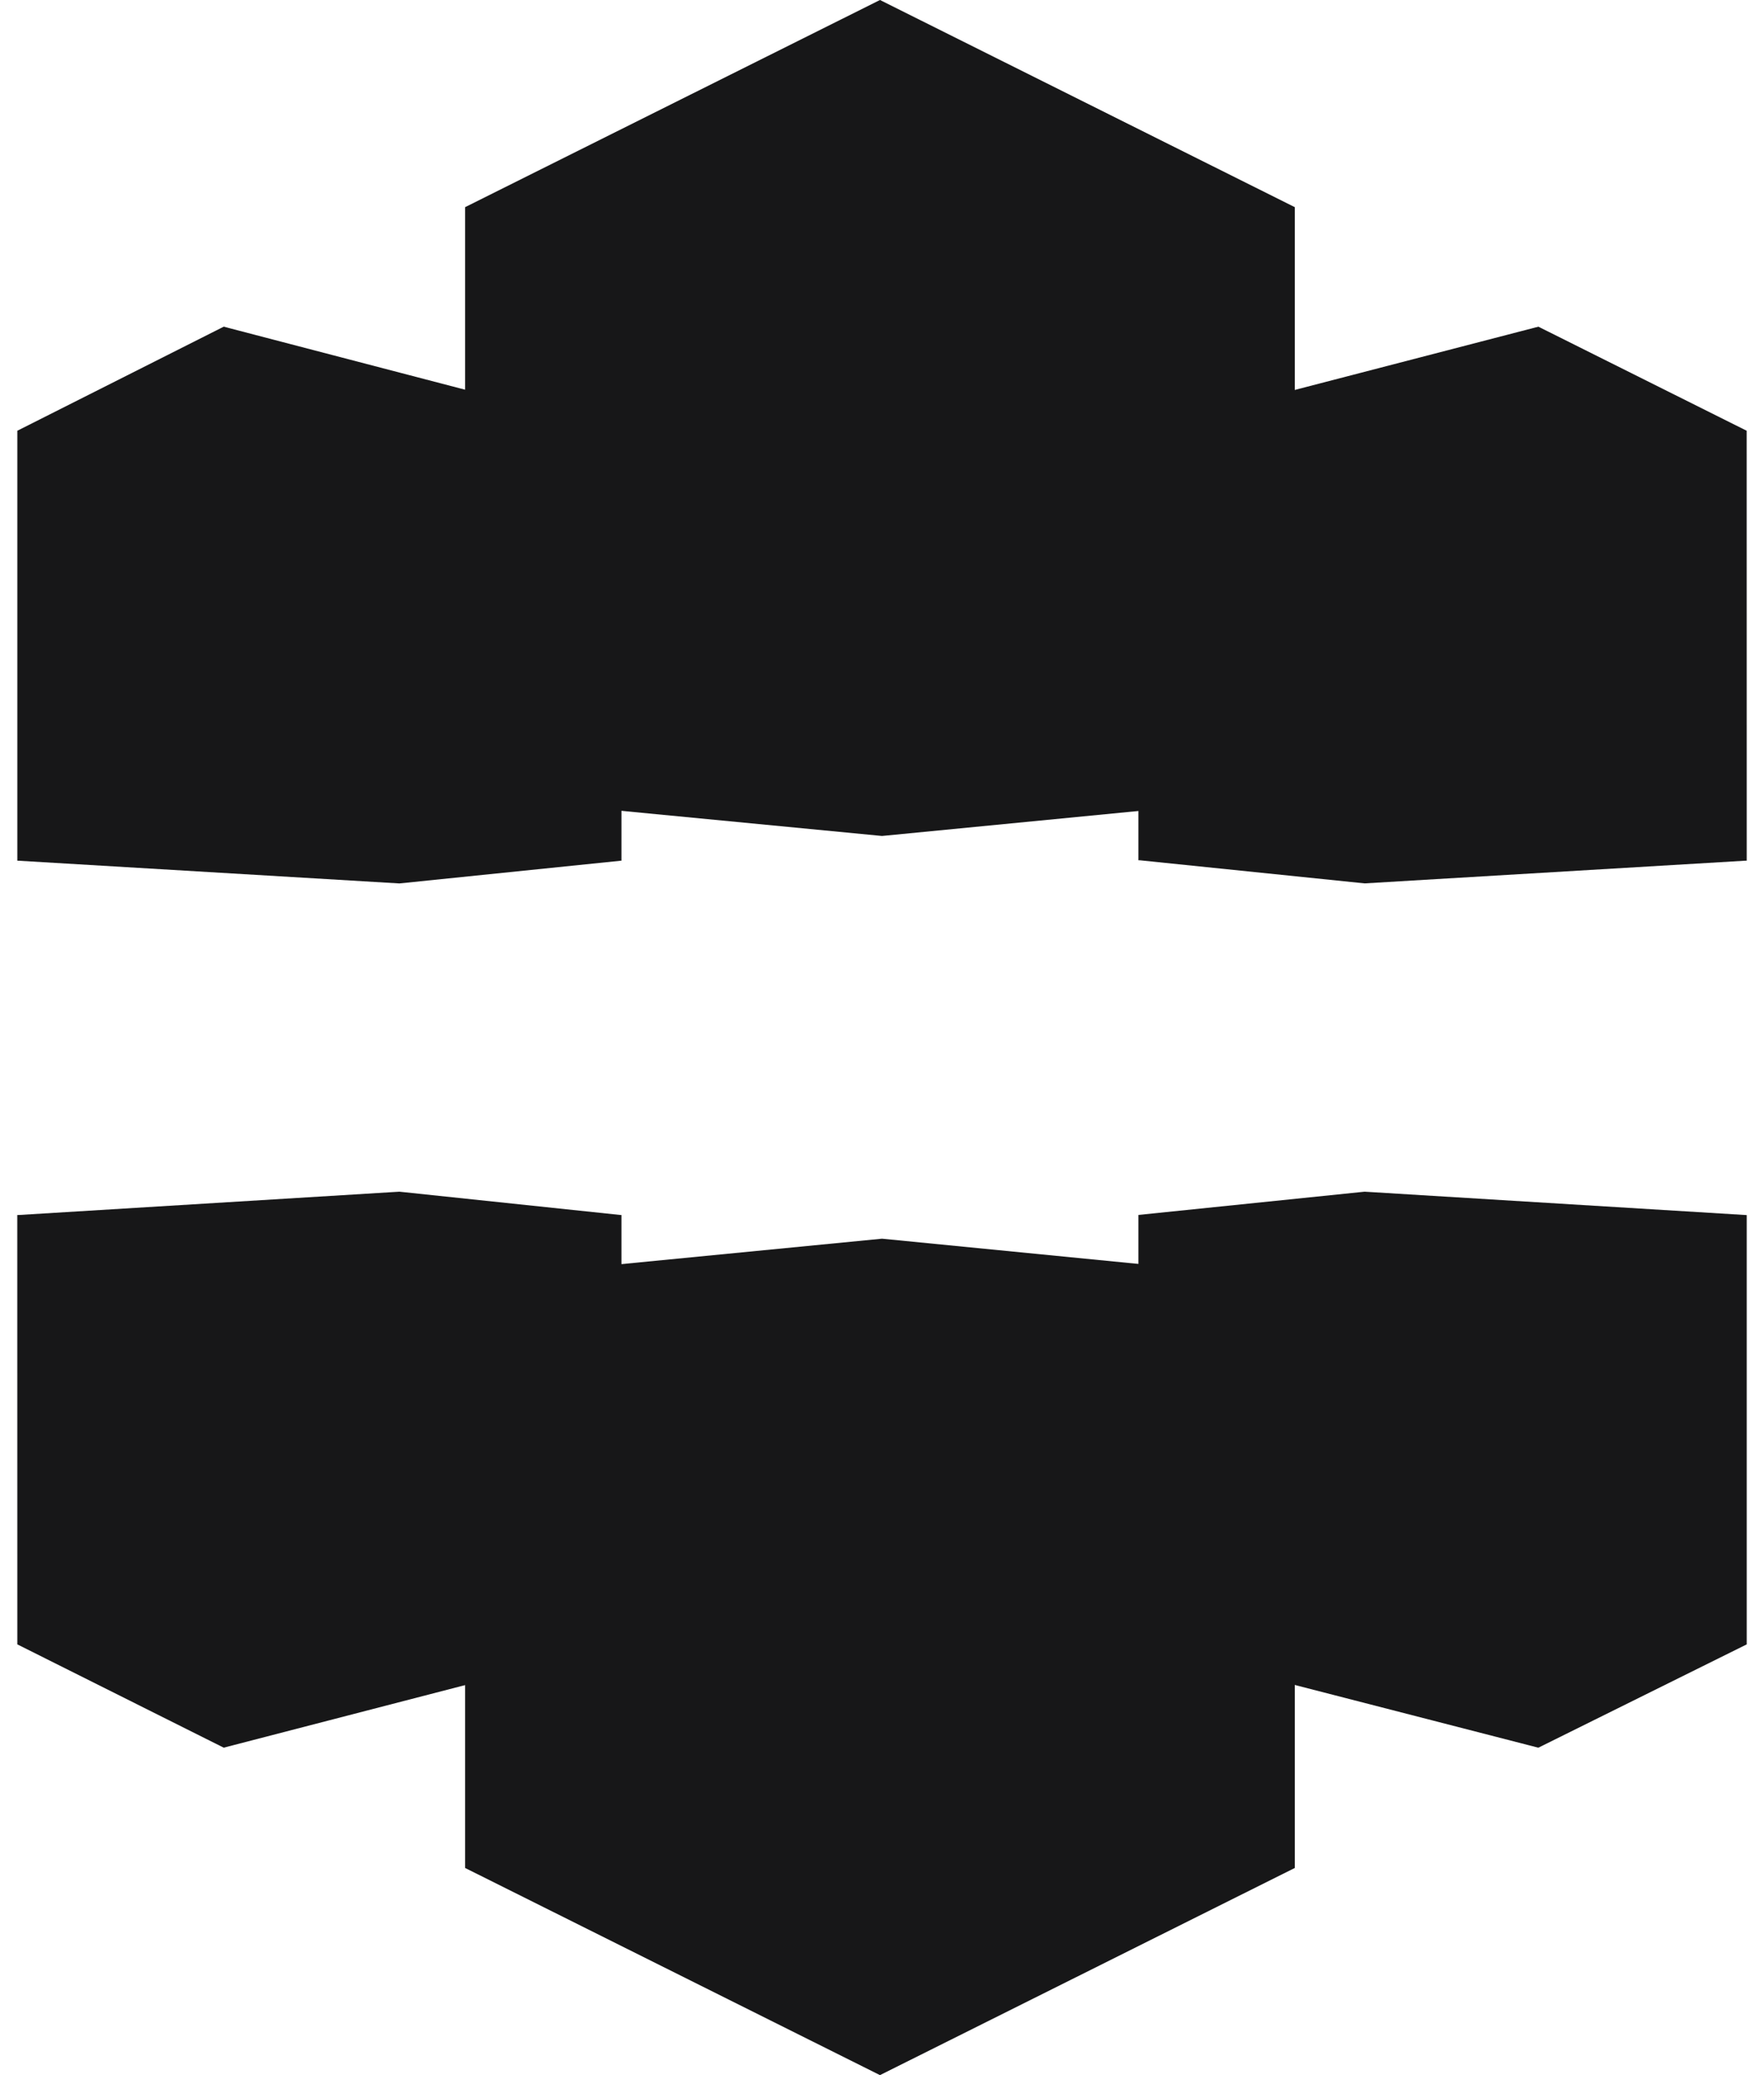
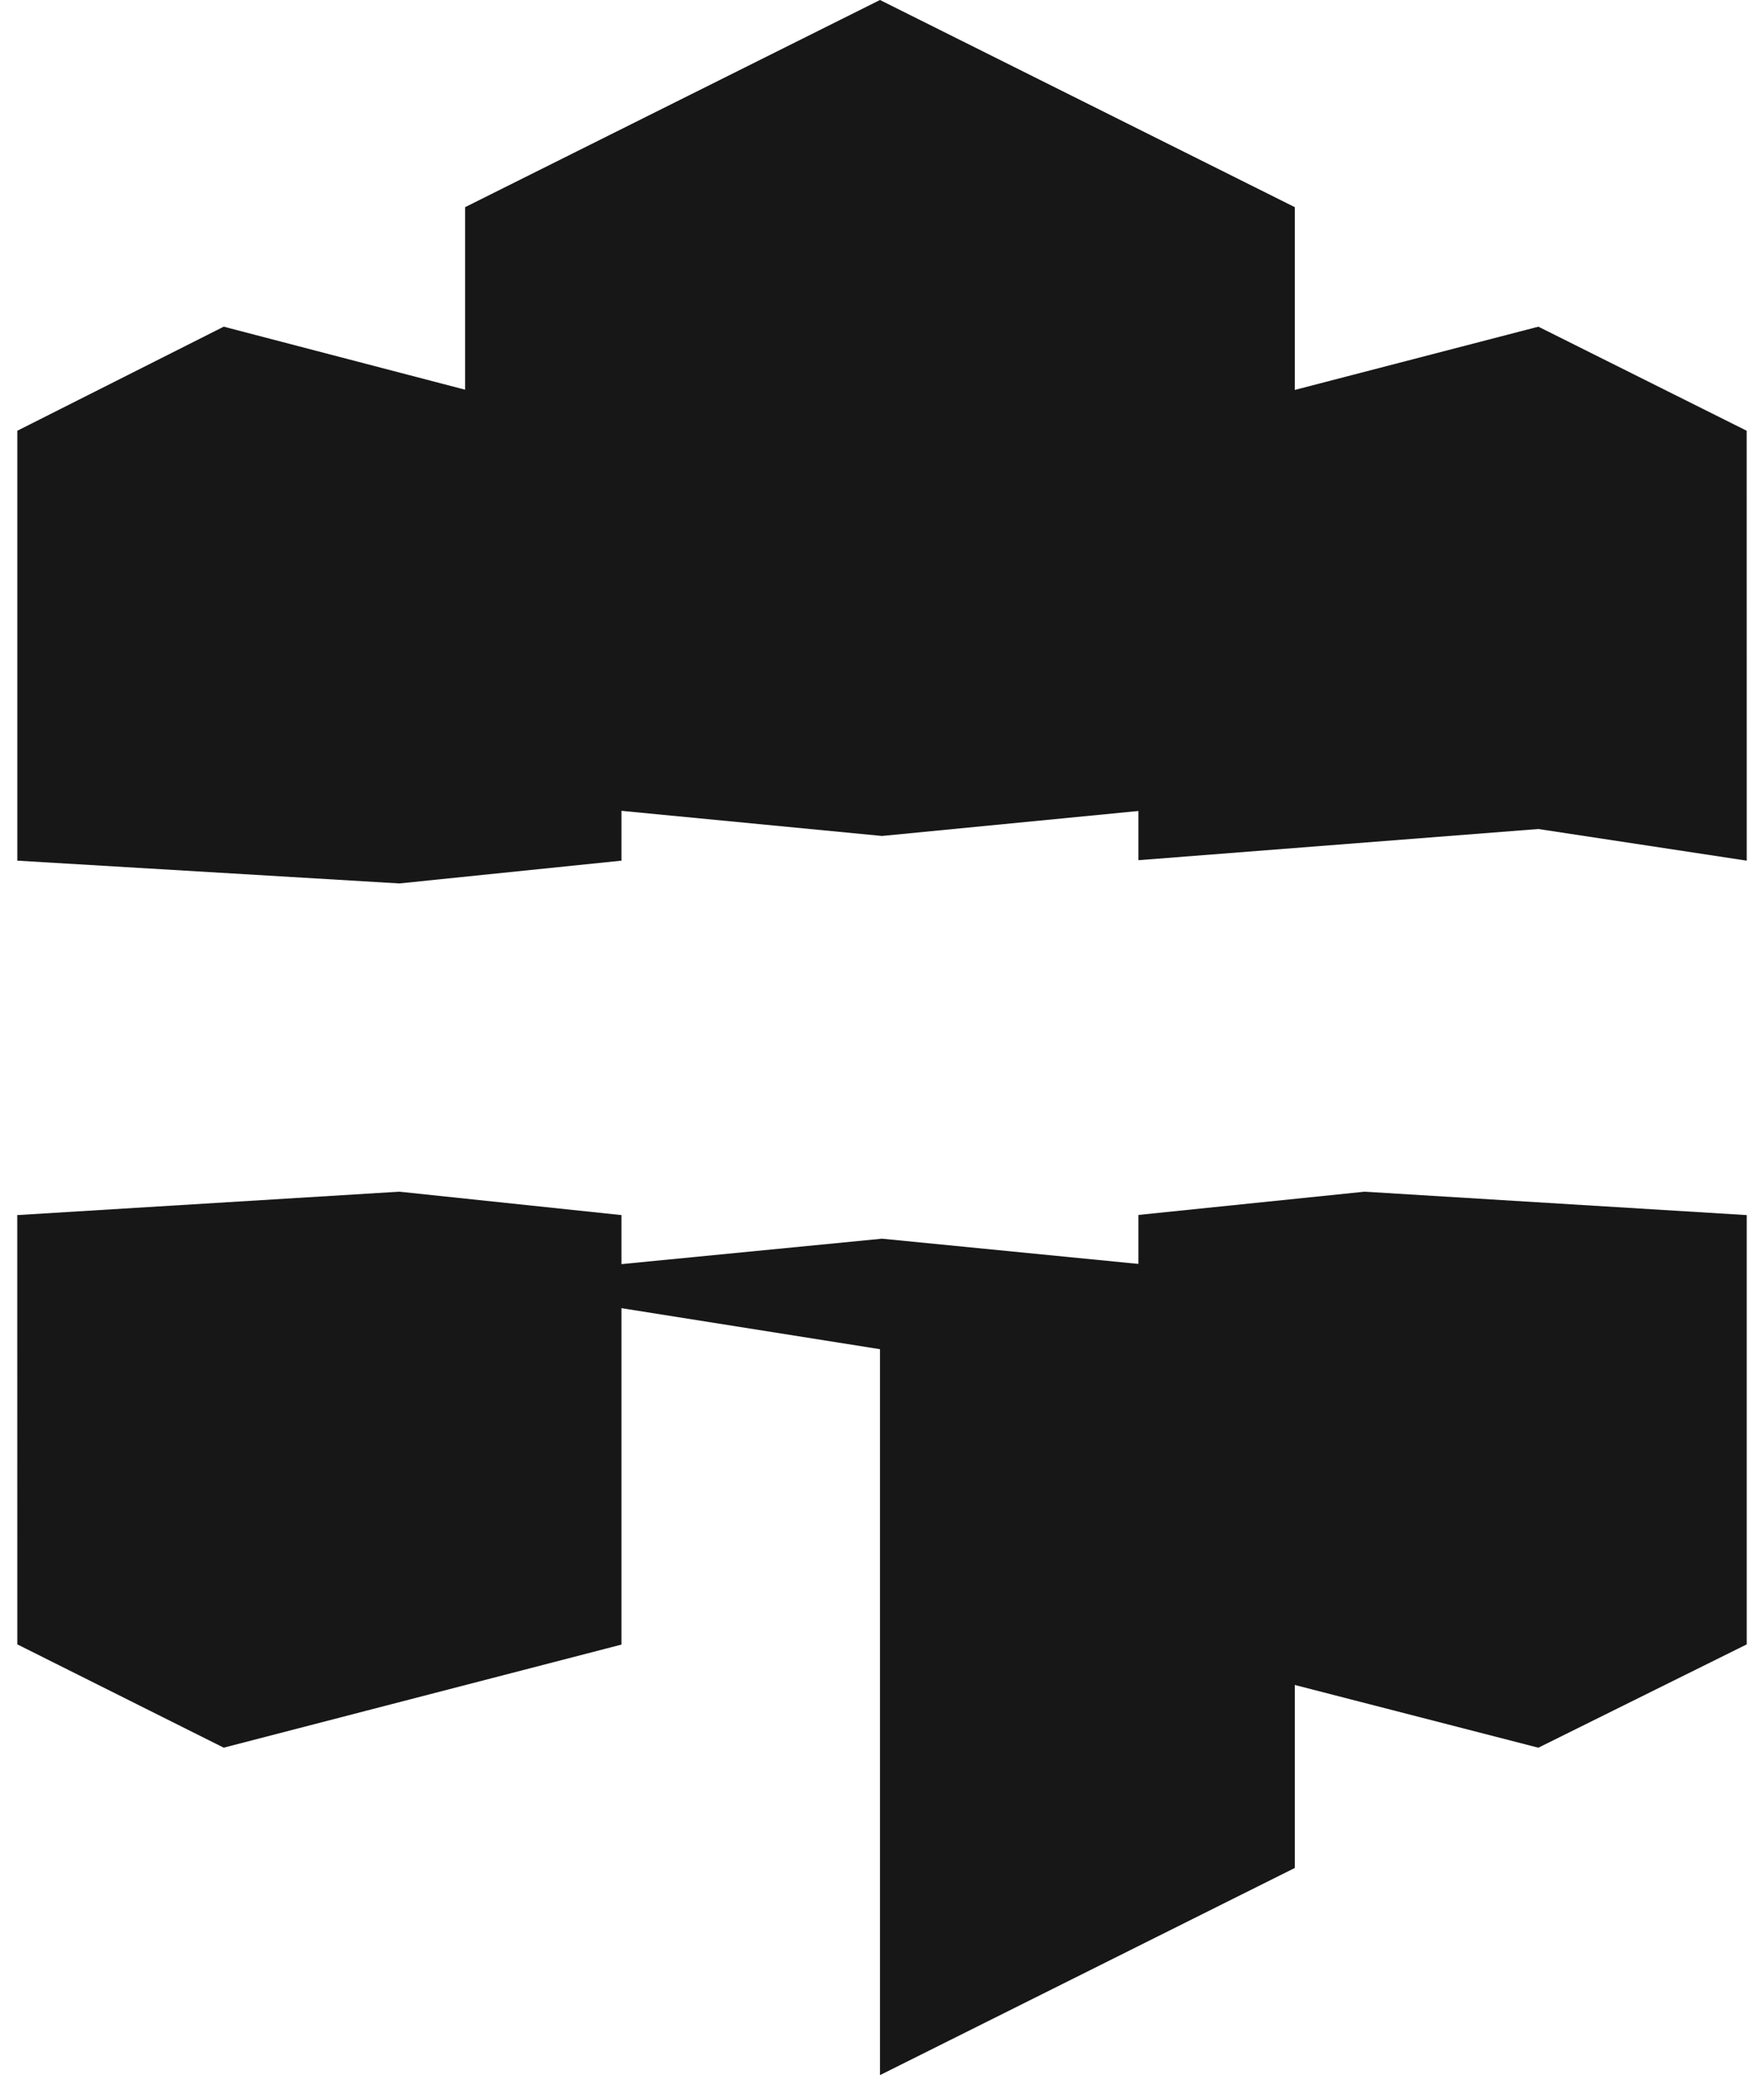
<svg xmlns="http://www.w3.org/2000/svg" width="34" height="40" viewBox="0 0 34 40" fill="none">
-   <path d="M21.949 16.573L29.658 15.752L33.652 16.58L33.667 16.589L26.302 17.028L21.942 16.58L21.949 16.573Z" fill="#171718" />
  <path d="M21.942 16.581L29.651 15.98L29.704 15.903L29.705 6.405L29.652 6.297L21.942 8.299V16.581Z" fill="#171718" />
  <path d="M33.667 16.59L29.651 15.98L29.651 6.297L33.666 8.303L33.667 16.59Z" fill="#171718" />
  <path d="M21.942 23.419L22.055 23.498L29.653 24.013L33.529 23.498L33.666 23.422L26.302 22.971L21.942 23.419Z" fill="#171718" />
  <path d="M21.942 23.42L29.653 23.993L29.676 24.025L29.671 33.639L29.652 33.689L21.942 31.703V23.42Z" fill="#171718" />
  <path d="M33.667 23.422L29.653 23.991L29.652 33.688L33.667 31.697V23.422Z" fill="#171718" />
  <path d="M11.937 16.566L4.316 15.914L0.359 16.57L0.334 16.59L7.698 17.029L11.978 16.59L11.937 16.566V16.566Z" fill="#171718" />
  <path d="M0.334 16.59L4.312 16.009L4.429 15.926V6.408L4.312 6.297L0.334 8.303V16.59Z" fill="#171718" />
  <path d="M11.978 16.59L4.312 16.009V6.297L11.979 8.299L11.978 16.59Z" fill="#171718" />
  <path d="M11.978 23.422L11.802 23.551L4.312 24.111L0.46 23.551L0.333 23.422L7.698 22.971L11.978 23.422Z" fill="#171718" />
  <path d="M0.333 23.422L4.312 23.986L4.413 24.11L4.424 33.515L4.312 33.688L0.334 31.697L0.333 23.422Z" fill="#171718" />
  <path d="M11.978 23.422L4.312 23.986L4.312 33.688L11.978 31.701V23.422Z" fill="#171718" />
  <path d="M24.956 24.66L17 23.877L8.965 24.661L9.078 24.756L16.961 26.007L24.843 24.756L24.956 24.66Z" fill="#171718" />
-   <path d="M8.965 24.66L16.961 25.83L17.042 25.938L17.052 39.846L16.961 40L8.965 36.007V24.66Z" fill="#171718" />
  <path d="M24.956 24.66L16.961 25.83V40L24.956 36.007L24.956 24.66Z" fill="#171718" />
  <path d="M17 16.114L8.965 15.339L8.985 15.327L16.96 14.092L24.932 15.33L24.956 15.339L17 16.114Z" fill="#171718" />
  <path d="M8.965 15.339L16.961 14.176L16.999 14.141L16.982 0.021L16.961 0L8.965 3.993V15.339Z" fill="#171718" />
  <path d="M24.956 15.339L16.961 14.176V0L24.956 3.993V15.339Z" fill="#171718" />
</svg>